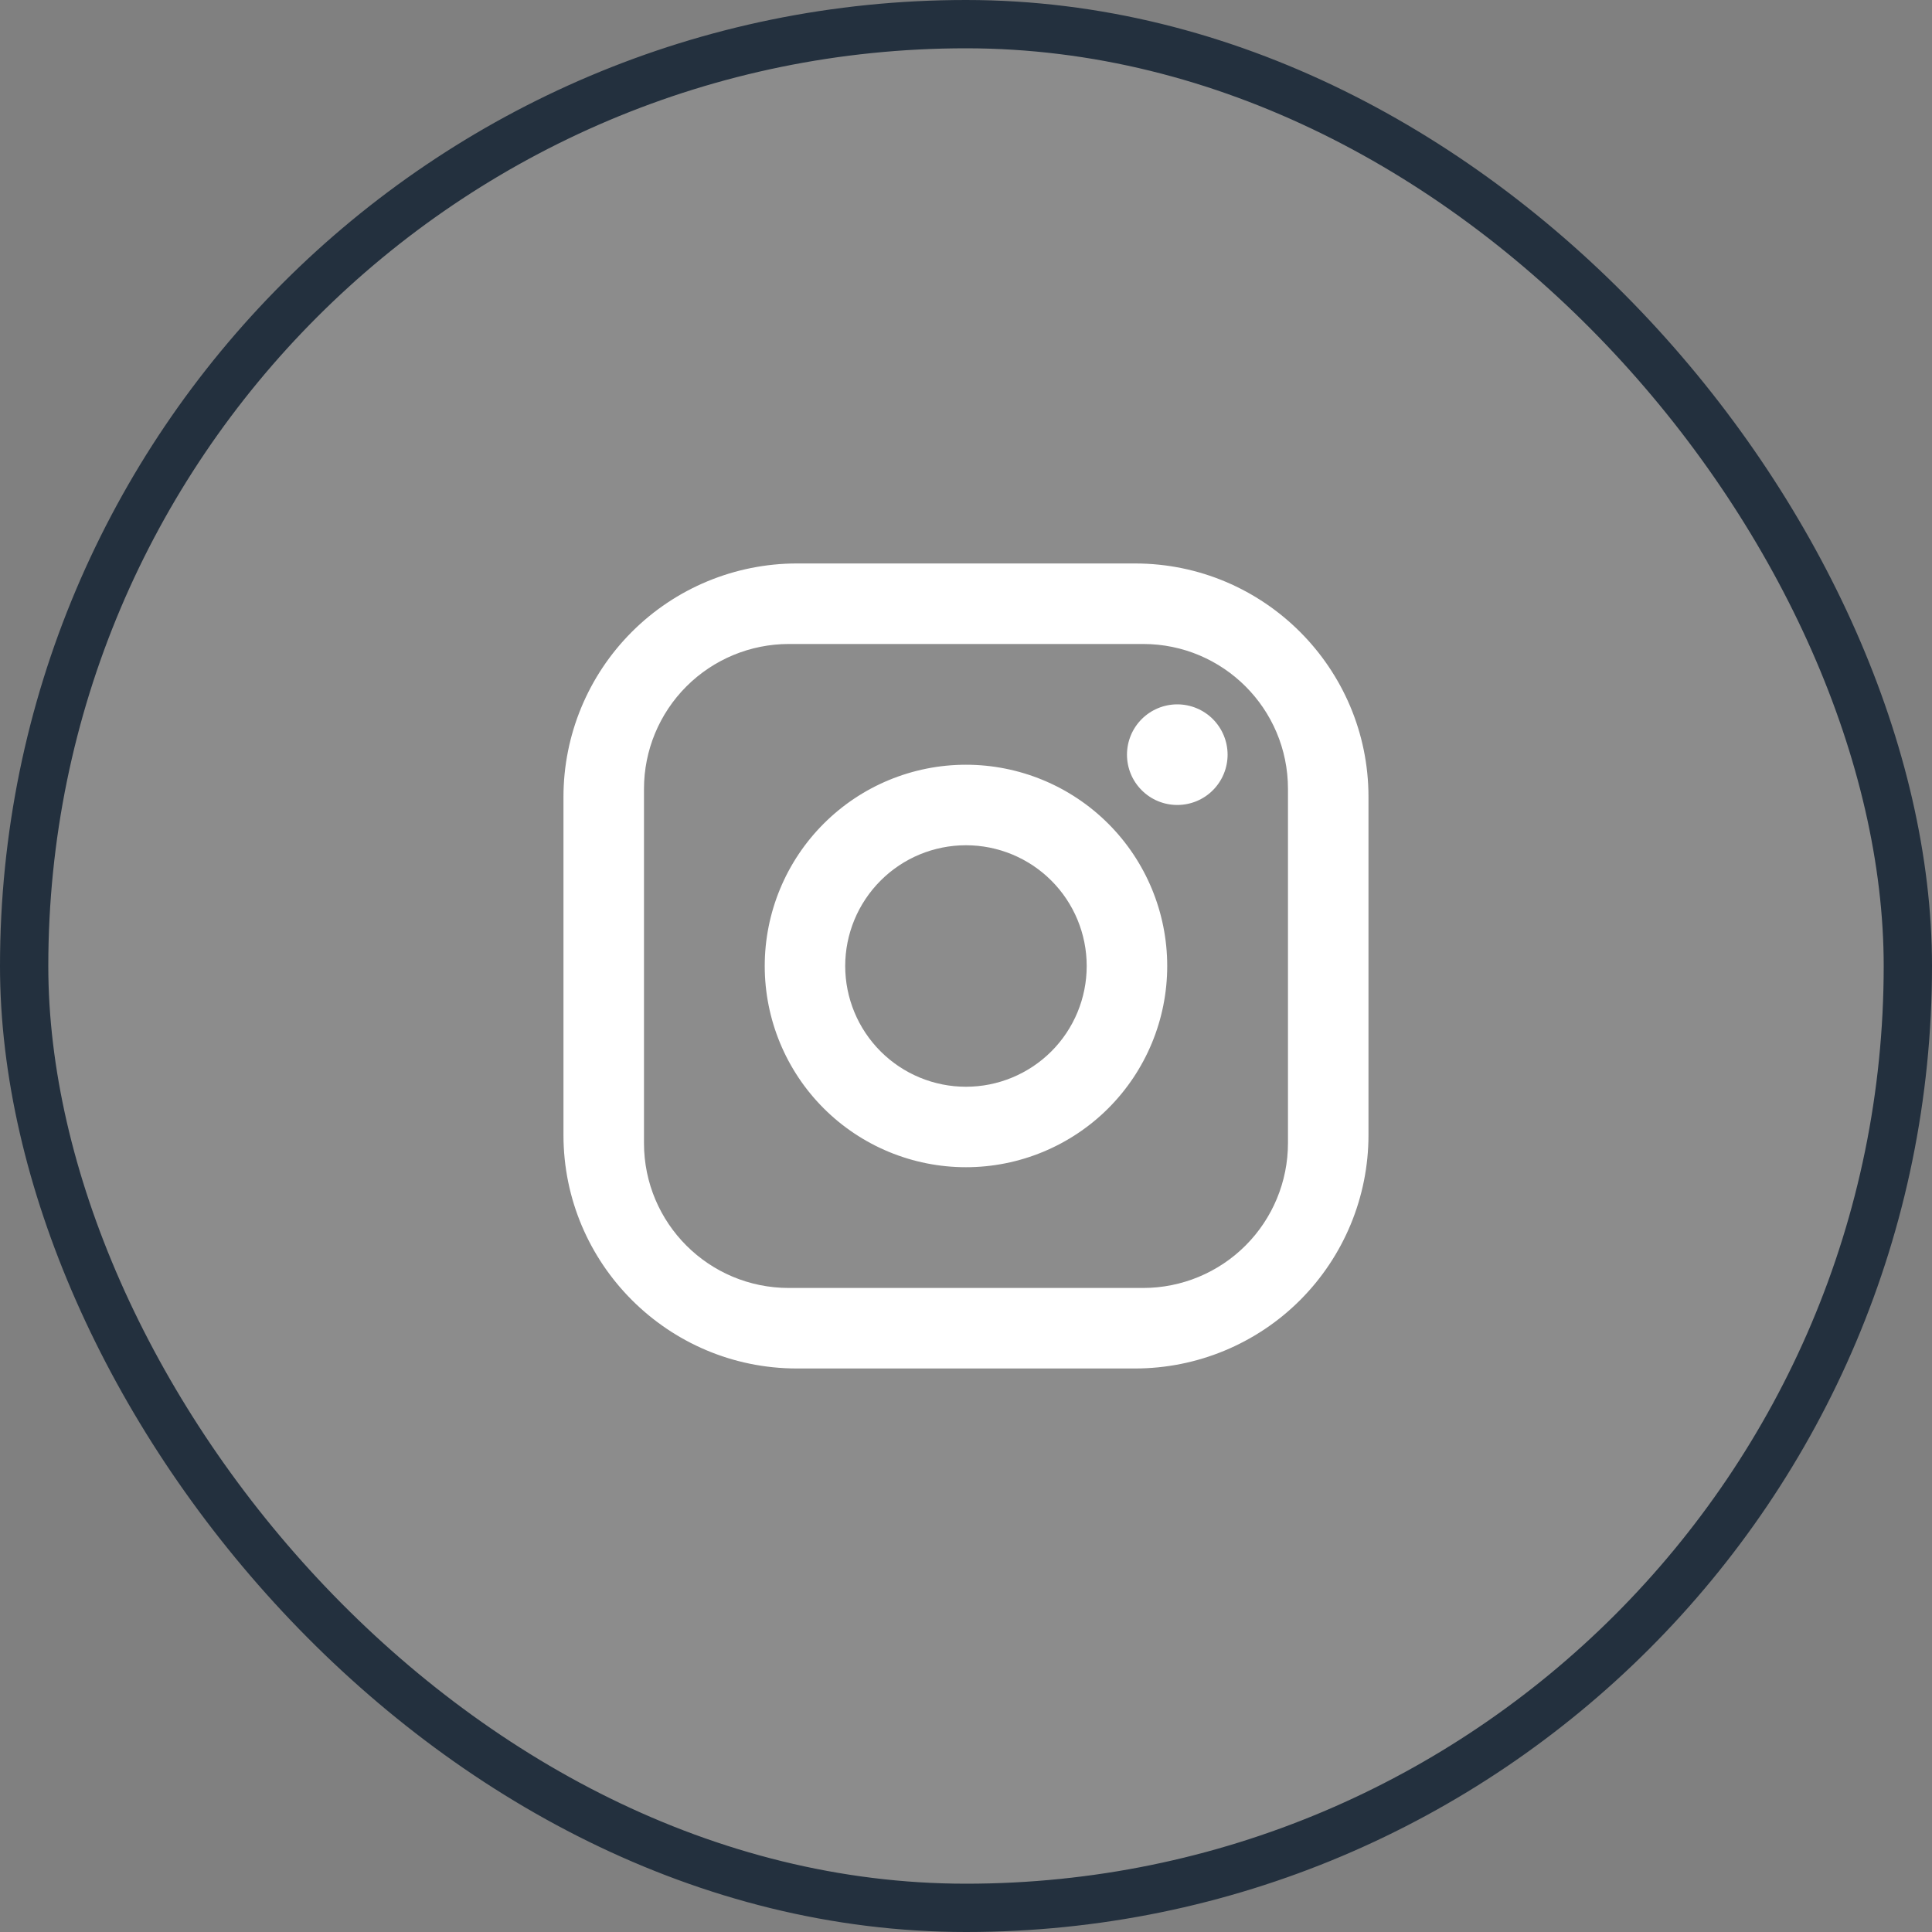
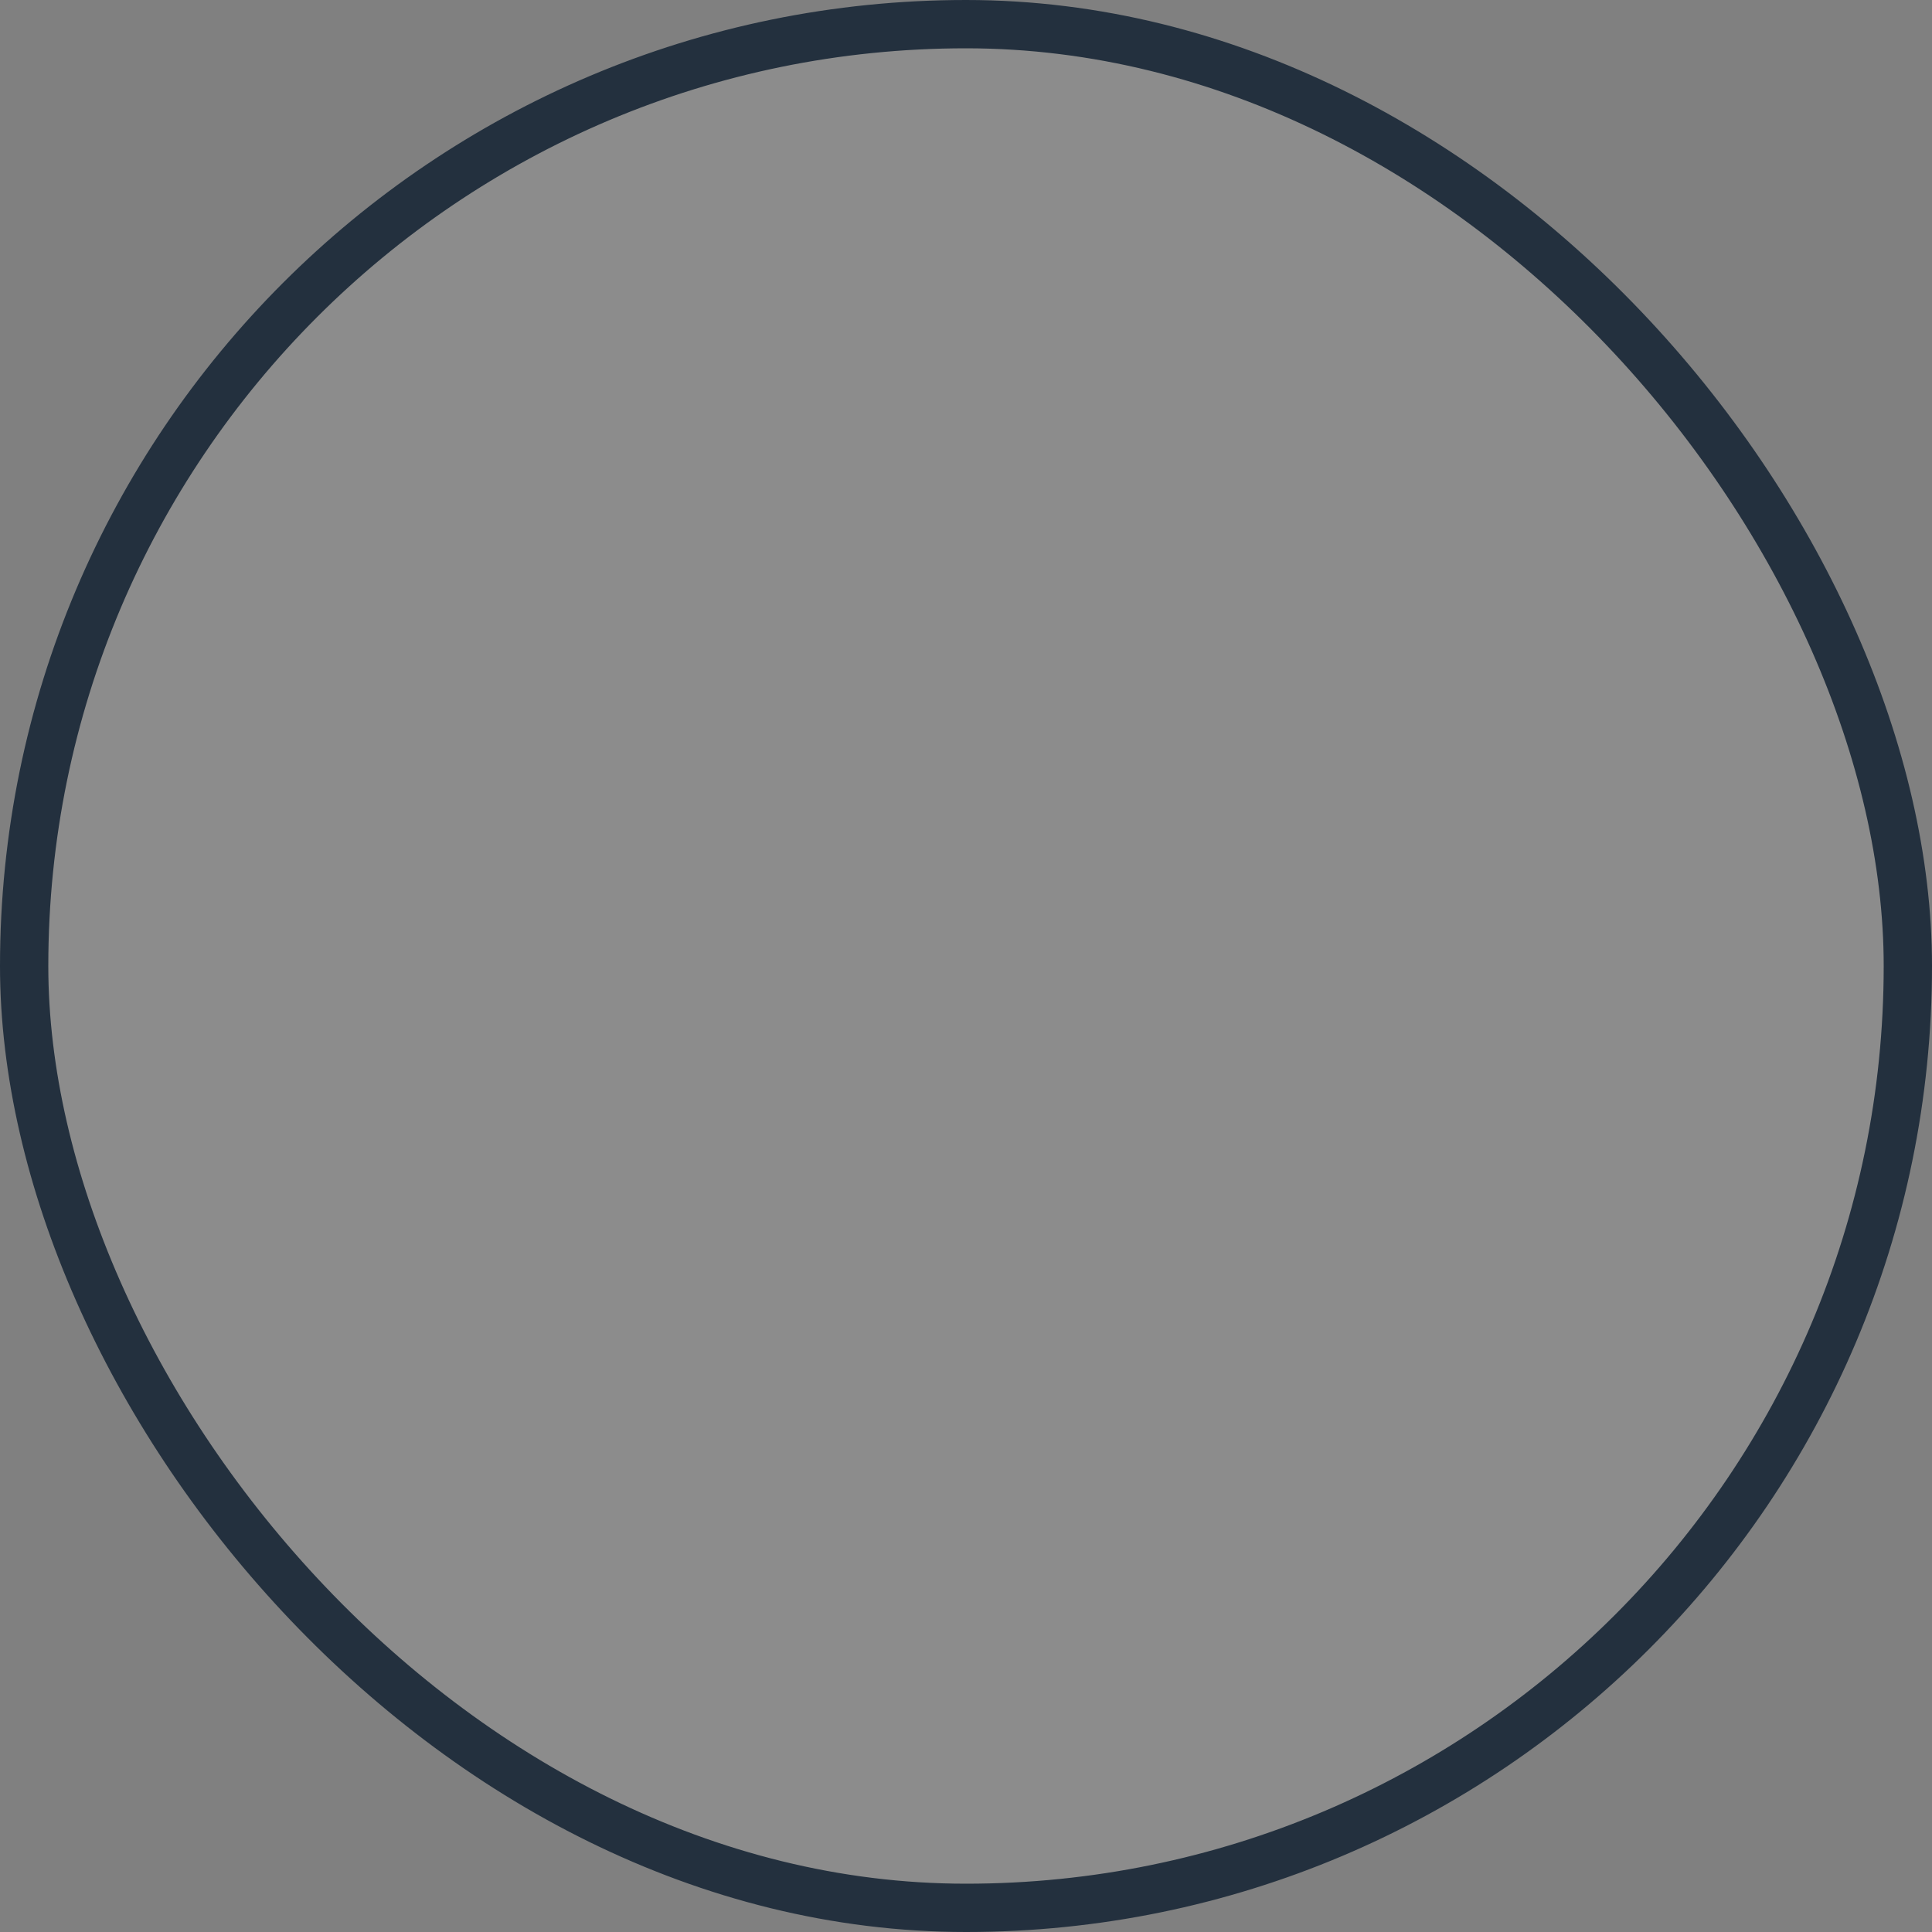
<svg xmlns="http://www.w3.org/2000/svg" width="40" height="40" viewBox="0 0 40 40" fill="none">
  <rect x="0" y="0" width="40" height="40" fill="#808080" stroke="none" />
  <rect x="0.5" y="0.5" width="39" height="39" rx="19.5" fill="white" fill-opacity="0.1" />
  <rect x="0.5" y="0.5" width="39" height="39" rx="19.5" stroke="#23303E" />
-   <path d="M16.499 11.666H23.499C26.166 11.666 28.333 13.833 28.333 16.5V23.5C28.333 24.782 27.823 26.011 26.917 26.918C26.011 27.824 24.781 28.333 23.499 28.333H16.499C13.833 28.333 11.666 26.166 11.666 23.5V16.5C11.666 15.218 12.175 13.989 13.082 13.082C13.988 12.176 15.217 11.666 16.499 11.666ZM16.333 13.333C15.537 13.333 14.774 13.649 14.211 14.212C13.649 14.774 13.333 15.537 13.333 16.333V23.666C13.333 25.325 14.674 26.666 16.333 26.666H23.666C24.462 26.666 25.225 26.35 25.787 25.788C26.35 25.225 26.666 24.462 26.666 23.666V16.333C26.666 14.675 25.324 13.333 23.666 13.333H16.333ZM24.374 14.583C24.651 14.583 24.916 14.693 25.111 14.888C25.306 15.084 25.416 15.349 25.416 15.625C25.416 15.901 25.306 16.166 25.111 16.361C24.916 16.557 24.651 16.666 24.374 16.666C24.098 16.666 23.833 16.557 23.638 16.361C23.442 16.166 23.333 15.901 23.333 15.625C23.333 15.349 23.442 15.084 23.638 14.888C23.833 14.693 24.098 14.583 24.374 14.583ZM19.999 15.833C21.104 15.833 22.164 16.272 22.946 17.054C23.727 17.835 24.166 18.895 24.166 20C24.166 21.105 23.727 22.165 22.946 22.946C22.164 23.727 21.104 24.166 19.999 24.166C18.894 24.166 17.834 23.727 17.053 22.946C16.272 22.165 15.833 21.105 15.833 20C15.833 18.895 16.272 17.835 17.053 17.054C17.834 16.272 18.894 15.833 19.999 15.833ZM19.999 17.5C19.336 17.5 18.7 17.763 18.232 18.232C17.763 18.701 17.499 19.337 17.499 20C17.499 20.663 17.763 21.299 18.232 21.768C18.7 22.236 19.336 22.5 19.999 22.5C20.662 22.5 21.298 22.236 21.767 21.768C22.236 21.299 22.499 20.663 22.499 20C22.499 19.337 22.236 18.701 21.767 18.232C21.298 17.763 20.662 17.5 19.999 17.5Z" fill="white" />
</svg>